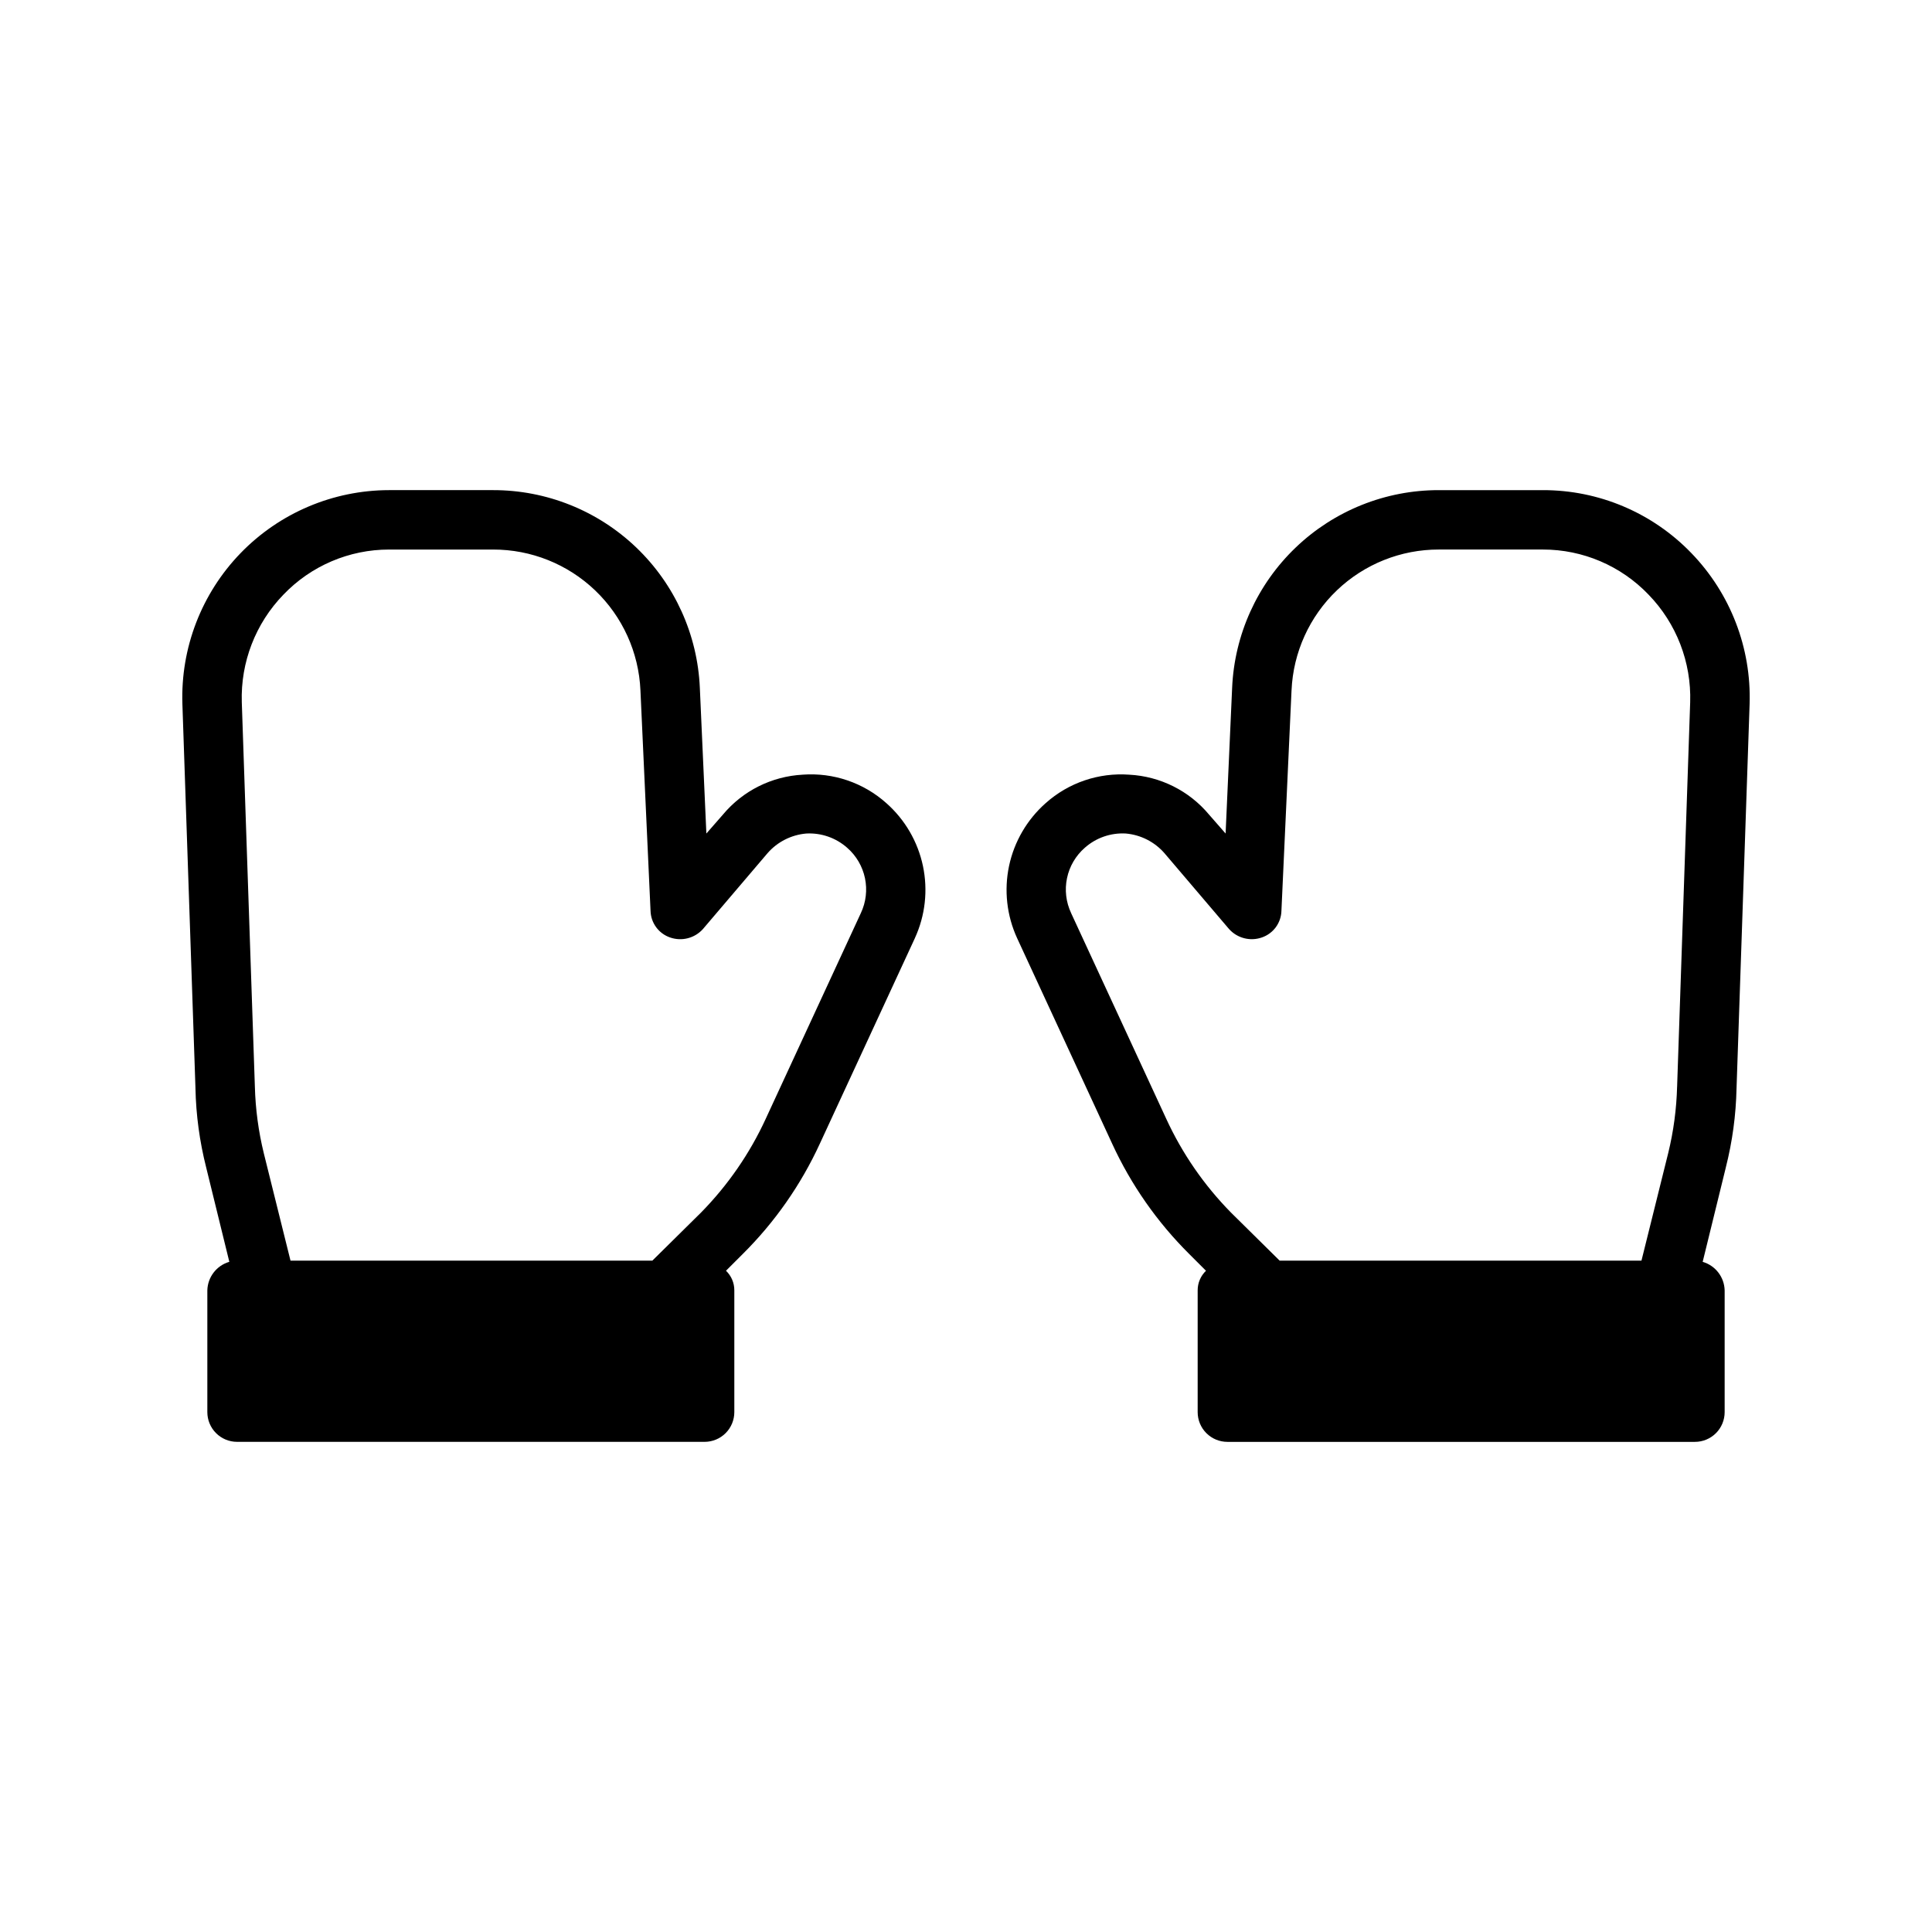
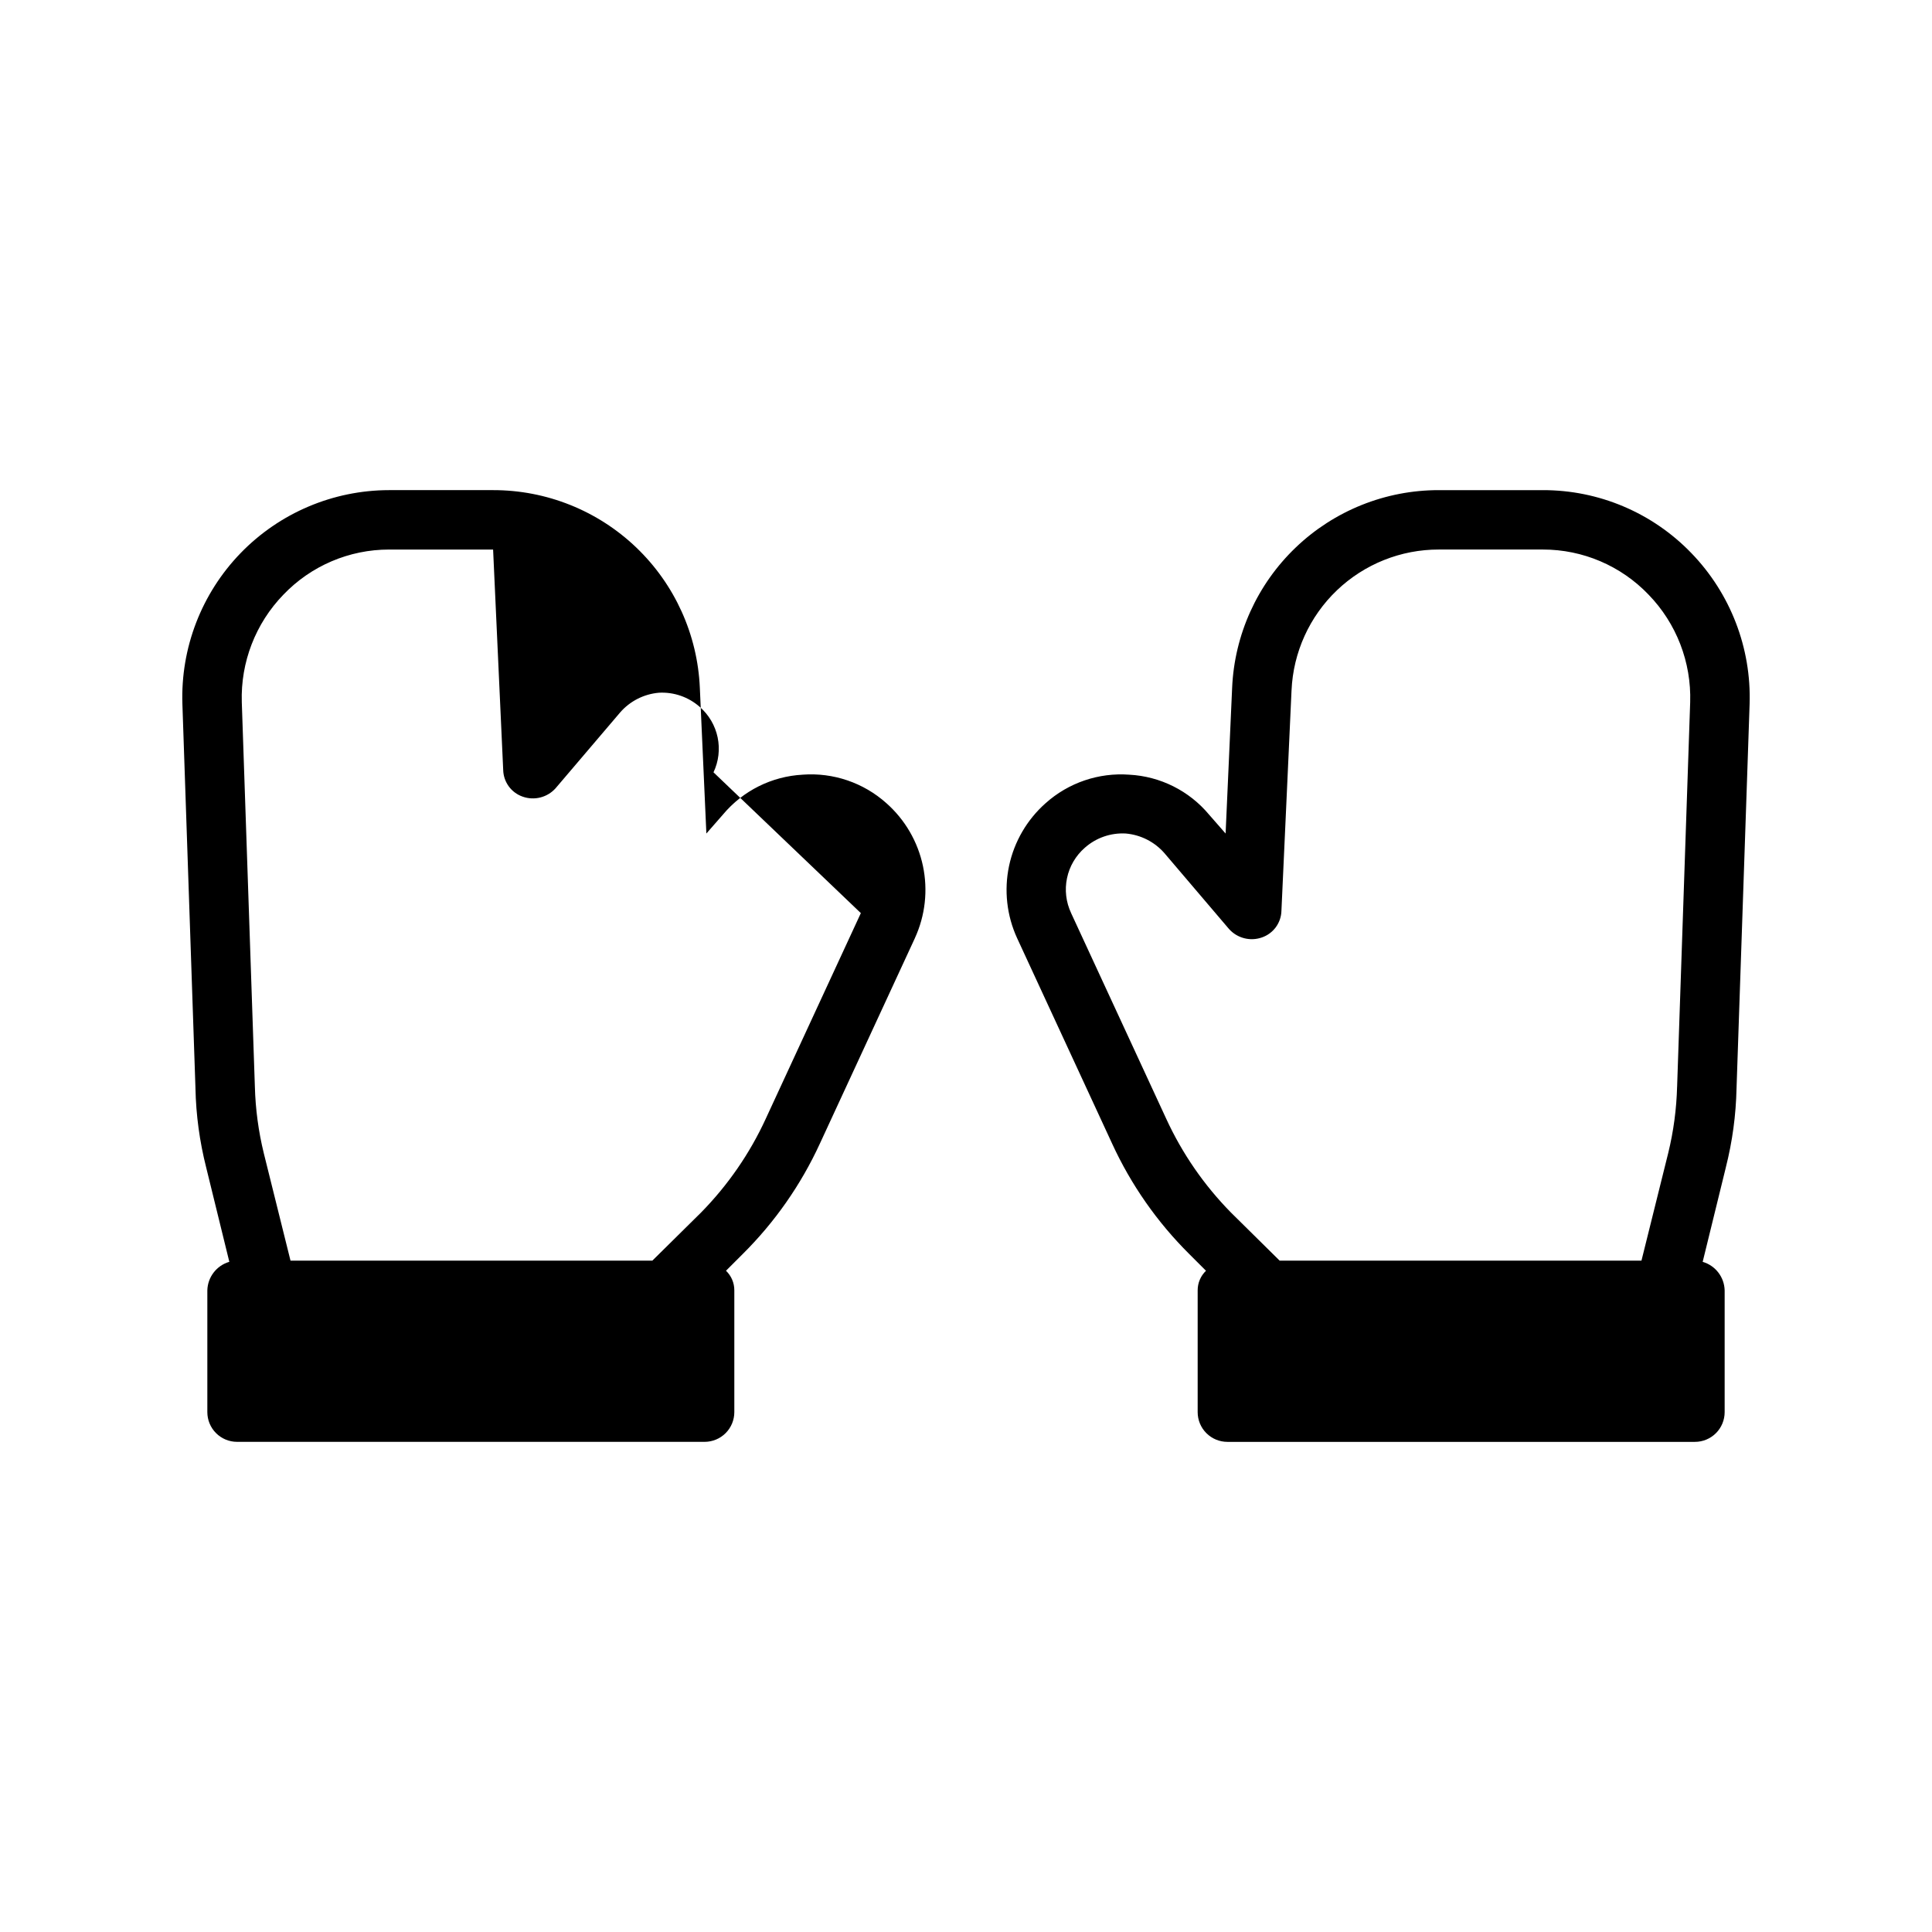
<svg xmlns="http://www.w3.org/2000/svg" fill="#000000" width="800px" height="800px" version="1.1" viewBox="144 144 512 512">
-   <path d="m592.23 290.58c-10.301-10.691-24.516-16.719-39.359-16.688h-27.555c-14.133-0.02-27.723 5.426-37.934 15.199-10.211 9.77-16.25 23.105-16.855 37.227l-1.73 38.574-4.41-5.039c-5.262-6.293-12.906-10.113-21.098-10.551-8.117-0.605-16.133 2.125-22.199 7.559-4.922 4.359-8.316 10.188-9.68 16.621-1.359 6.438-0.613 13.137 2.125 19.117l25.191 54.473v0.004c5.012 10.906 11.945 20.828 20.465 29.281l4.41 4.41c-1.418 1.355-2.215 3.234-2.207 5.195v32.273c0 2.09 0.832 4.094 2.309 5.566 1.477 1.477 3.477 2.309 5.566 2.309h123.91c2.086 0 4.09-0.832 5.566-2.309 1.473-1.473 2.305-3.477 2.305-5.566v-32.273c-0.09-3.519-2.445-6.578-5.824-7.559l6.141-25.031h-0.004c1.738-6.852 2.688-13.875 2.836-20.941l3.465-101.86c0.484-14.867-5.086-29.297-15.43-39.988zm-3.777 141.38-0.004-0.004c-0.156 5.945-0.945 11.859-2.359 17.637l-7.086 28.496h-95.879l-12.91-12.754c-7.117-7.238-12.926-15.652-17.164-24.875l-25.191-54.473 0.004-0.004c-1.363-2.887-1.75-6.141-1.094-9.266 0.652-3.125 2.309-5.953 4.715-8.051 2.977-2.644 6.883-4.004 10.863-3.777 3.953 0.348 7.617 2.207 10.23 5.195l17.16 20.152h0.004c2.18 2.406 5.59 3.273 8.656 2.203 3.047-1.039 5.121-3.867 5.195-7.086l2.676-58.41h0.004c0.438-10.055 4.746-19.551 12.02-26.504 7.277-6.953 16.961-10.828 27.023-10.809h27.555c10.582-0.012 20.711 4.312 28.023 11.965 7.379 7.613 11.355 17.898 11.02 28.496zm-231.75-82.66c-8.191 0.438-15.836 4.258-21.098 10.551l-4.41 5.039-1.73-38.574c-0.605-14.121-6.644-27.457-16.855-37.227-10.211-9.773-23.801-15.219-37.934-15.199h-27.551c-14.859 0.012-29.074 6.051-39.402 16.73-10.324 10.684-15.879 25.098-15.387 39.945l3.465 101.86h-0.004c0.148 7.066 1.102 14.09 2.836 20.941l6.141 25.031c-3.383 0.98-5.738 4.039-5.828 7.559v32.273c0 2.09 0.832 4.094 2.309 5.566 1.477 1.477 3.477 2.309 5.566 2.309h123.91c2.086 0 4.09-0.832 5.566-2.309 1.473-1.473 2.305-3.477 2.305-5.566v-32.273c0.012-1.961-0.789-3.84-2.207-5.195l4.41-4.41c8.523-8.453 15.453-18.375 20.469-29.281l25.191-54.473-0.004-0.004c2.742-5.981 3.484-12.68 2.125-19.117-1.363-6.434-4.754-12.262-9.68-16.621-6.062-5.434-14.082-8.164-22.199-7.559zm15.43 36.684-25.191 54.473v0.004c-4.238 9.223-10.047 17.637-17.16 24.875l-12.91 12.754h-95.883l-7.086-28.496c-1.41-5.777-2.203-11.691-2.359-17.637l-3.465-101.86c-0.336-10.598 3.641-20.883 11.02-28.496 7.316-7.652 17.441-11.977 28.027-11.965h27.551c10.066-0.02 19.746 3.856 27.023 10.809 7.277 6.953 11.582 16.449 12.023 26.504l2.676 58.41c0.078 3.219 2.148 6.047 5.195 7.086 3.066 1.07 6.477 0.203 8.66-2.203l17.16-20.152c2.613-2.988 6.281-4.848 10.234-5.195 3.977-0.227 7.883 1.133 10.863 3.777 2.406 2.098 4.059 4.926 4.715 8.051 0.652 3.125 0.27 6.379-1.094 9.266z" />
+   <path d="m592.23 290.58c-10.301-10.691-24.516-16.719-39.359-16.688h-27.555c-14.133-0.02-27.723 5.426-37.934 15.199-10.211 9.77-16.25 23.105-16.855 37.227l-1.73 38.574-4.41-5.039c-5.262-6.293-12.906-10.113-21.098-10.551-8.117-0.605-16.133 2.125-22.199 7.559-4.922 4.359-8.316 10.188-9.68 16.621-1.359 6.438-0.613 13.137 2.125 19.117l25.191 54.473v0.004c5.012 10.906 11.945 20.828 20.465 29.281l4.41 4.41c-1.418 1.355-2.215 3.234-2.207 5.195v32.273c0 2.09 0.832 4.094 2.309 5.566 1.477 1.477 3.477 2.309 5.566 2.309h123.91c2.086 0 4.09-0.832 5.566-2.309 1.473-1.473 2.305-3.477 2.305-5.566v-32.273c-0.09-3.519-2.445-6.578-5.824-7.559l6.141-25.031h-0.004c1.738-6.852 2.688-13.875 2.836-20.941l3.465-101.86c0.484-14.867-5.086-29.297-15.43-39.988zm-3.777 141.38-0.004-0.004c-0.156 5.945-0.945 11.859-2.359 17.637l-7.086 28.496h-95.879l-12.91-12.754c-7.117-7.238-12.926-15.652-17.164-24.875l-25.191-54.473 0.004-0.004c-1.363-2.887-1.75-6.141-1.094-9.266 0.652-3.125 2.309-5.953 4.715-8.051 2.977-2.644 6.883-4.004 10.863-3.777 3.953 0.348 7.617 2.207 10.23 5.195l17.16 20.152h0.004c2.18 2.406 5.59 3.273 8.656 2.203 3.047-1.039 5.121-3.867 5.195-7.086l2.676-58.41h0.004c0.438-10.055 4.746-19.551 12.02-26.504 7.277-6.953 16.961-10.828 27.023-10.809h27.555c10.582-0.012 20.711 4.312 28.023 11.965 7.379 7.613 11.355 17.898 11.02 28.496zm-231.75-82.66c-8.191 0.438-15.836 4.258-21.098 10.551l-4.41 5.039-1.73-38.574c-0.605-14.121-6.644-27.457-16.855-37.227-10.211-9.773-23.801-15.219-37.934-15.199h-27.551c-14.859 0.012-29.074 6.051-39.402 16.73-10.324 10.684-15.879 25.098-15.387 39.945l3.465 101.86h-0.004c0.148 7.066 1.102 14.09 2.836 20.941l6.141 25.031c-3.383 0.98-5.738 4.039-5.828 7.559v32.273c0 2.09 0.832 4.094 2.309 5.566 1.477 1.477 3.477 2.309 5.566 2.309h123.91c2.086 0 4.09-0.832 5.566-2.309 1.473-1.473 2.305-3.477 2.305-5.566v-32.273c0.012-1.961-0.789-3.84-2.207-5.195l4.41-4.41c8.523-8.453 15.453-18.375 20.469-29.281l25.191-54.473-0.004-0.004c2.742-5.981 3.484-12.68 2.125-19.117-1.363-6.434-4.754-12.262-9.68-16.621-6.062-5.434-14.082-8.164-22.199-7.559zm15.43 36.684-25.191 54.473v0.004c-4.238 9.223-10.047 17.637-17.16 24.875l-12.91 12.754h-95.883l-7.086-28.496c-1.41-5.777-2.203-11.691-2.359-17.637l-3.465-101.86c-0.336-10.598 3.641-20.883 11.02-28.496 7.316-7.652 17.441-11.977 28.027-11.965h27.551l2.676 58.41c0.078 3.219 2.148 6.047 5.195 7.086 3.066 1.07 6.477 0.203 8.66-2.203l17.16-20.152c2.613-2.988 6.281-4.848 10.234-5.195 3.977-0.227 7.883 1.133 10.863 3.777 2.406 2.098 4.059 4.926 4.715 8.051 0.652 3.125 0.27 6.379-1.094 9.266z" />
</svg>